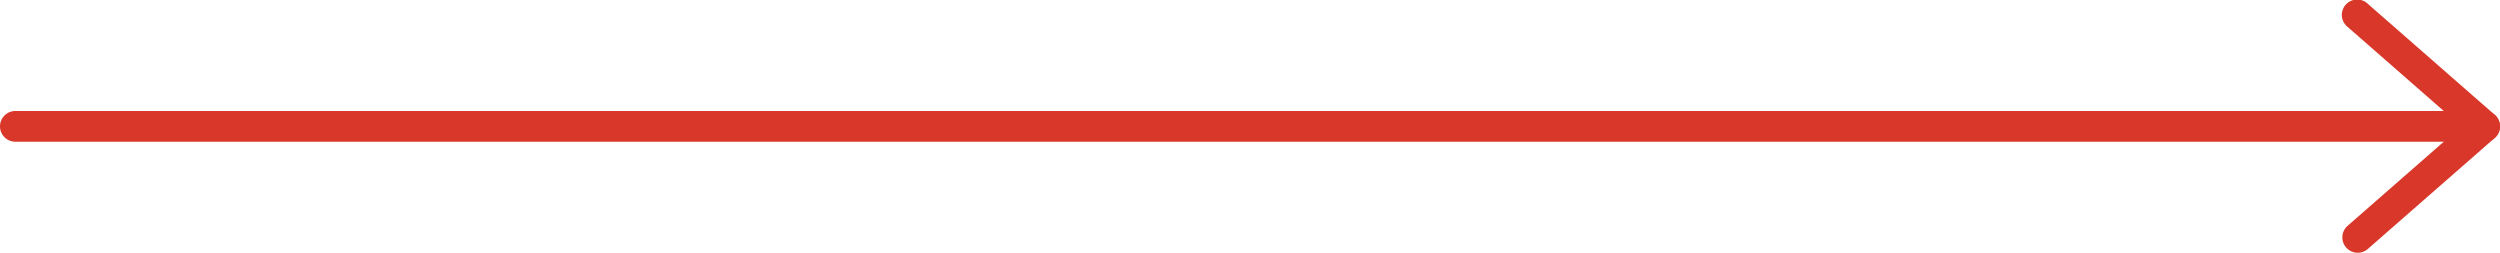
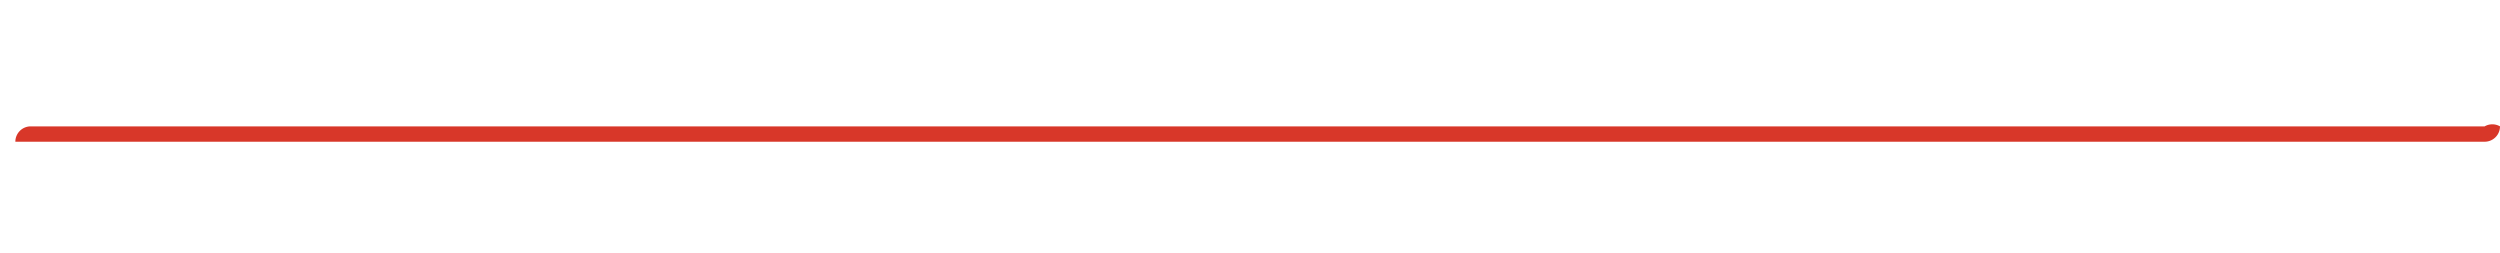
<svg xmlns="http://www.w3.org/2000/svg" width="184.617" height="18.665" viewBox="0 0 184.617 18.665">
  <g id="グループ_1521" data-name="グループ 1521" transform="translate(1.135 1.134)">
-     <path id="パス_221" data-name="パス 221" d="M21.7,18.664a1.134,1.134,0,0,1-.747-1.988l8.4-7.345-8.4-7.344A1.134,1.134,0,1,1,22.443.28l9.376,8.2a1.134,1.134,0,0,1,0,1.707l-9.376,8.2A1.13,1.13,0,0,1,21.7,18.664Z" transform="translate(151.275 -1.134)" fill="#d83729" />
-     <path id="パス_222" data-name="パス 222" d="M-1.288,1.134H-183.637A1.134,1.134,0,0,1-184.771,0a1.134,1.134,0,0,1,1.134-1.134H-1.288A1.134,1.134,0,0,1-.154,0,1.134,1.134,0,0,1-1.288,1.134Z" transform="translate(183.636 8.198)" fill="#d83729" />
+     <path id="パス_222" data-name="パス 222" d="M-1.288,1.134H-183.637a1.134,1.134,0,0,1,1.134-1.134H-1.288A1.134,1.134,0,0,1-.154,0,1.134,1.134,0,0,1-1.288,1.134Z" transform="translate(183.636 8.198)" fill="#d83729" />
  </g>
</svg>